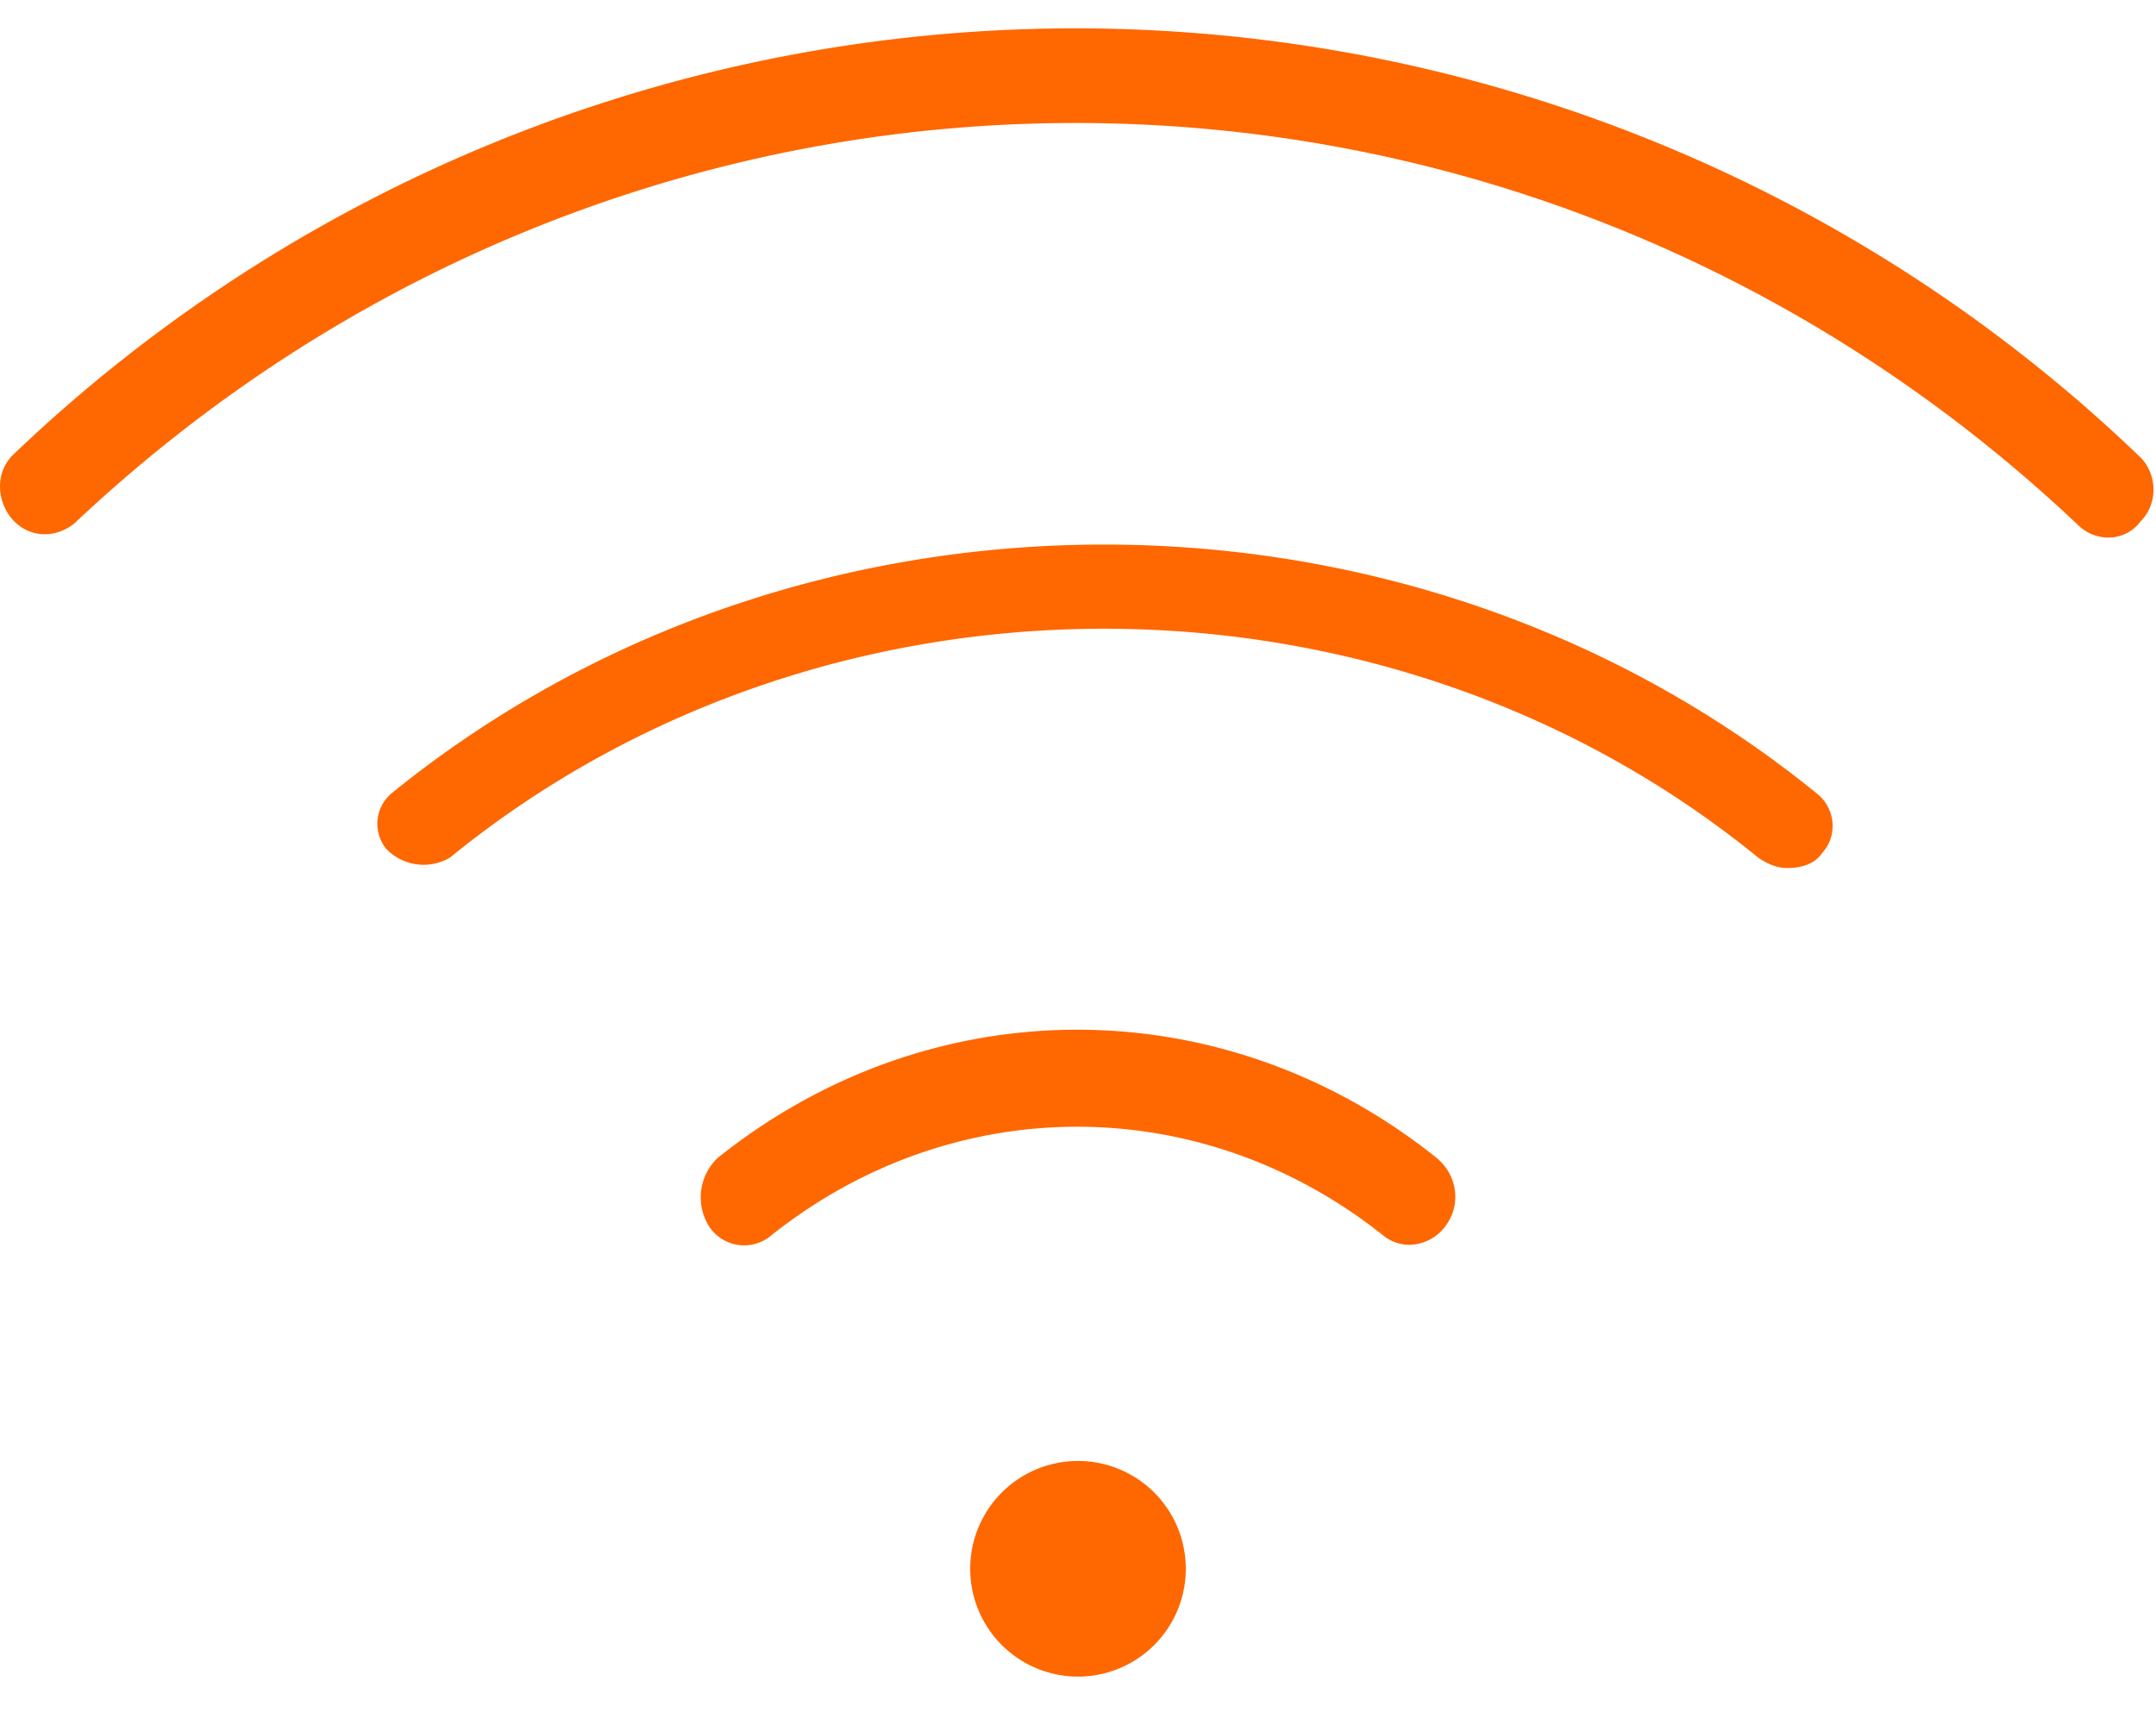
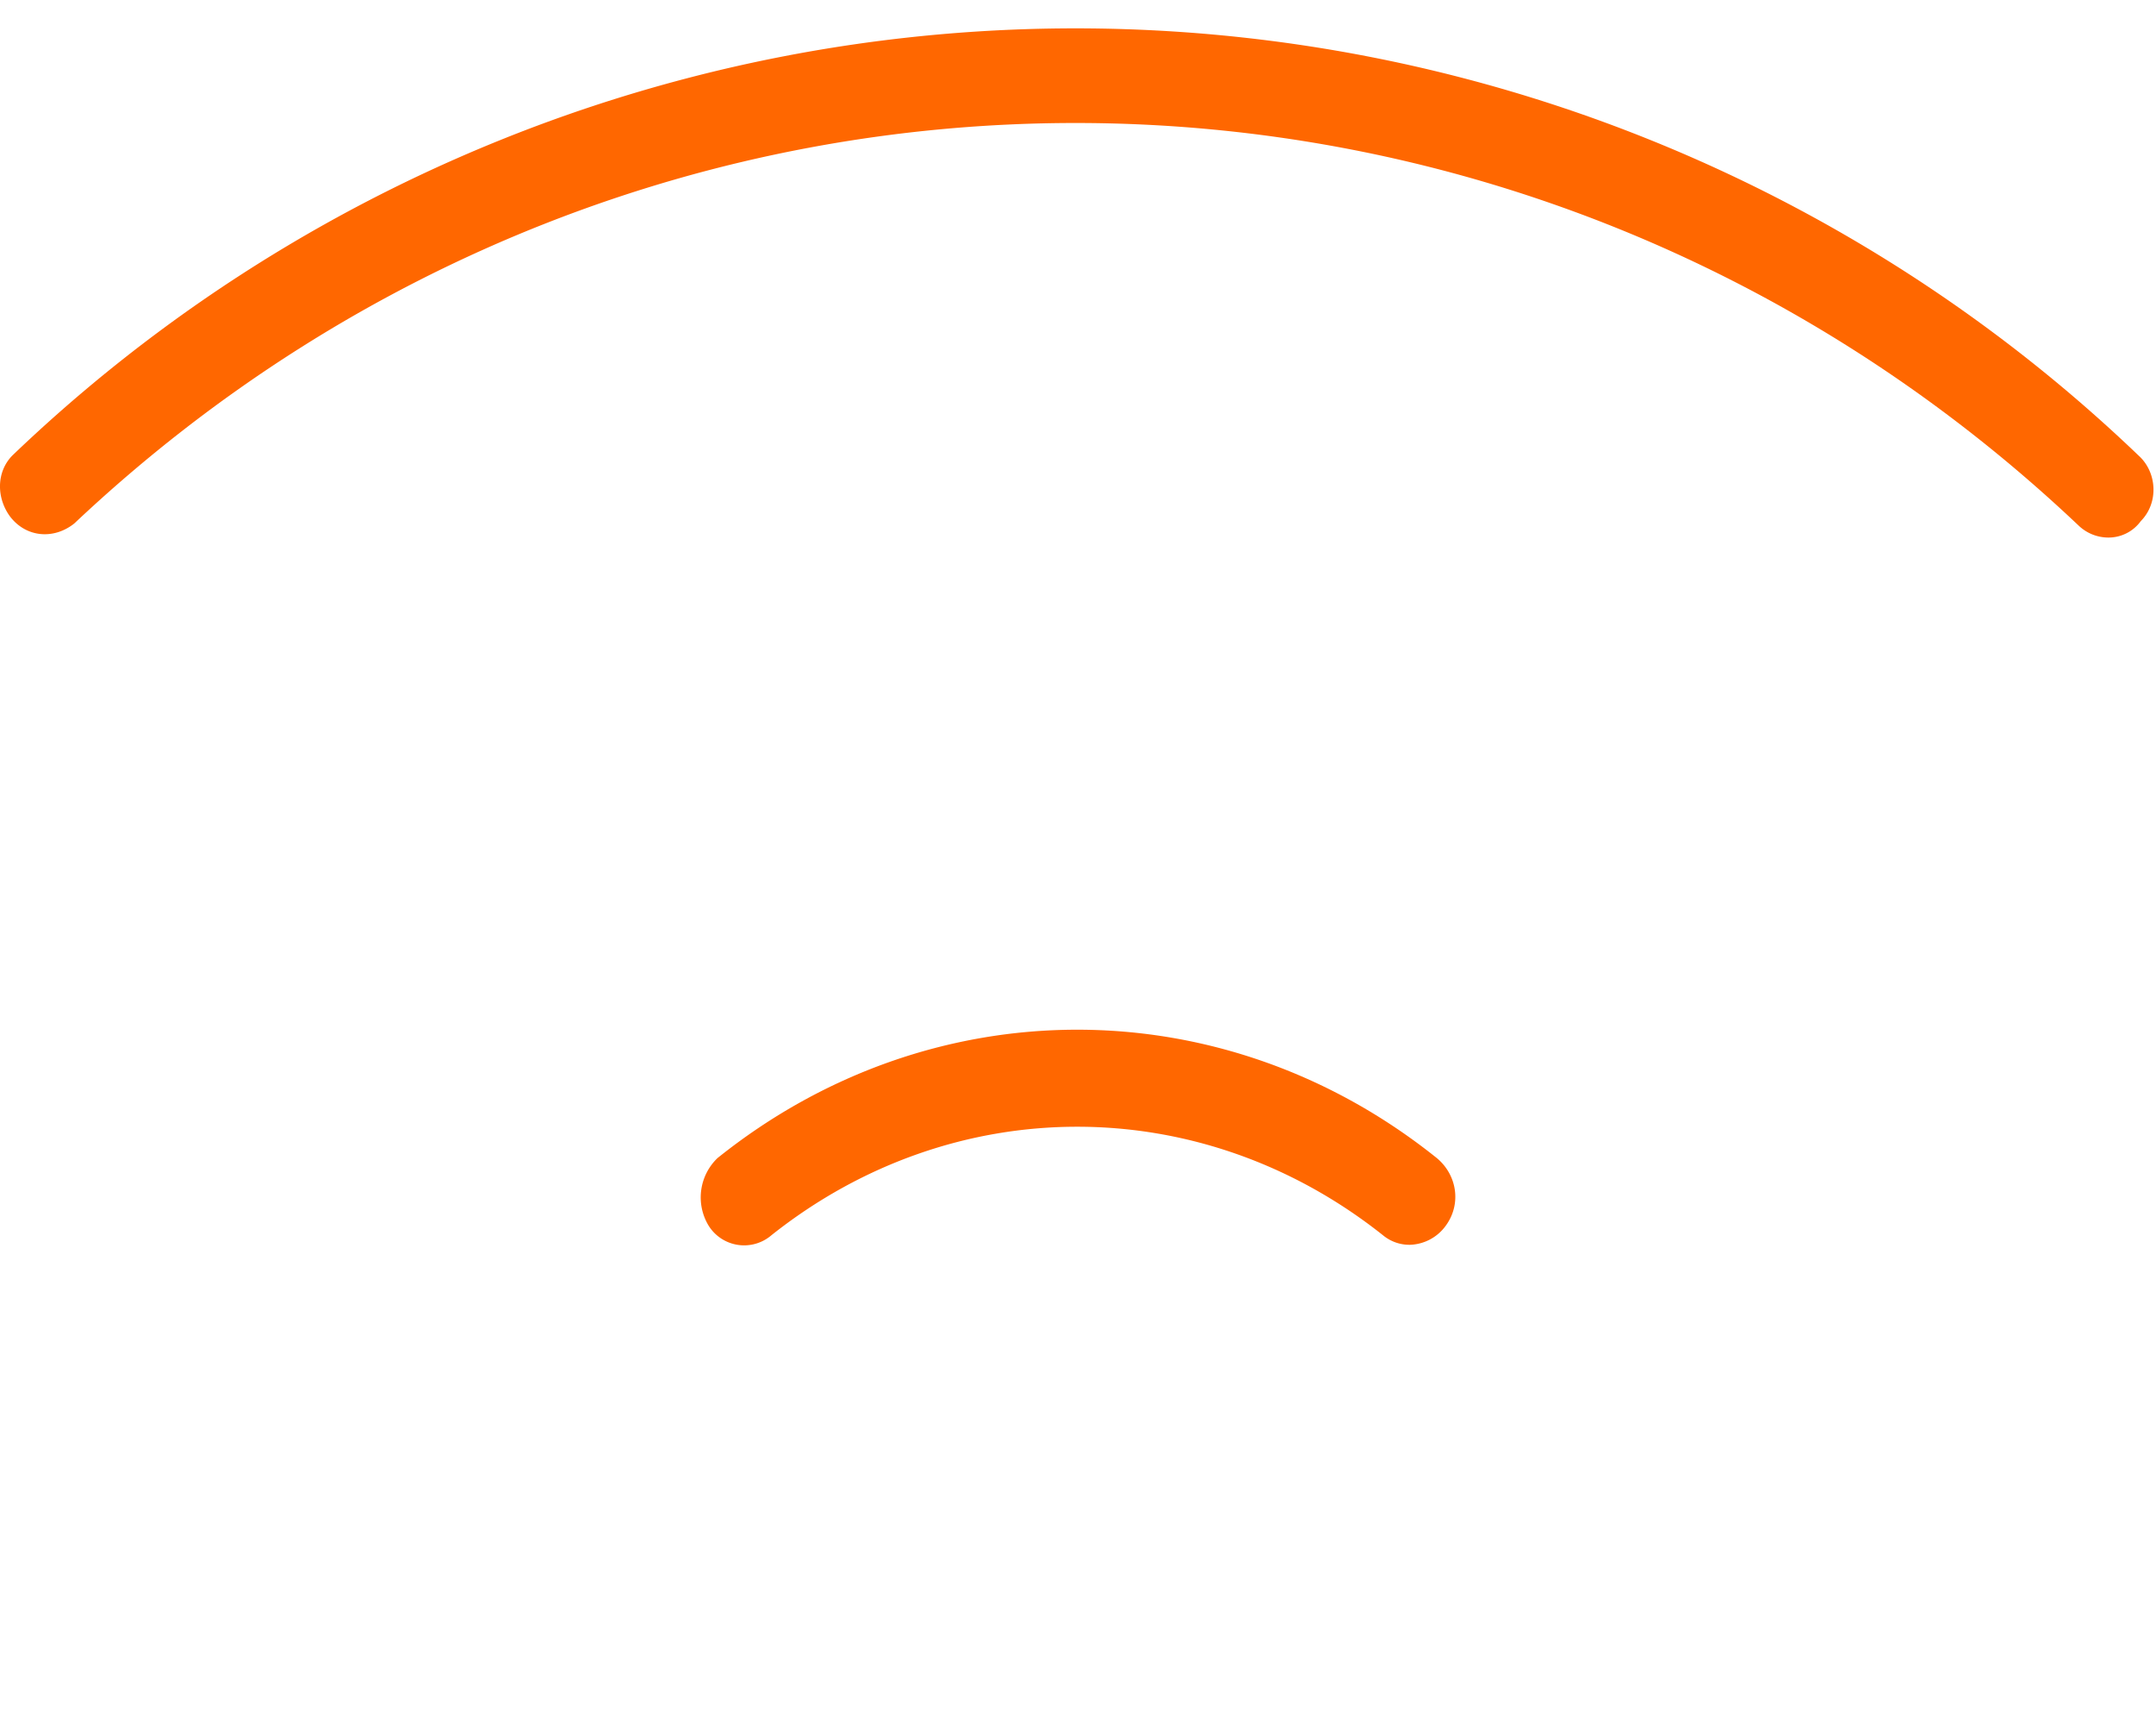
<svg xmlns="http://www.w3.org/2000/svg" width="40" height="32" viewBox="0 0 40 32">
  <g fill="#FF6700" fill-rule="evenodd">
-     <path d="M20 27.102a2 2 0 1 1 0 4 2 2 0 0 1 0-4M33.166 16.102c-.211 0-.38-.079-.55-.196-6.944-5.657-17.32-5.657-24.264 0a.96.96 0 0 1-1.185-.158.738.738 0 0 1 .084-1.02c7.58-6.168 18.886-6.168 26.466 0 .34.274.381.785.085 1.1-.127.195-.381.274-.636.274" />
    <path d="M39.123 9.972a.8.8 0 0 1-.554-.218C28.06-.202 11.89-.202 1.378 9.711c-.383.304-.894.26-1.192-.13-.255-.348-.255-.827.043-1.131a28.509 28.509 0 0 1 39.447 0c.34.304.383.87.042 1.217a.74.74 0 0 1-.595.305M26.157 23.092a.769.769 0 0 1-.5-.178c-3.378-2.683-7.966-2.683-11.344 0a.777.777 0 0 1-1.168-.18 1.011 1.011 0 0 1 .167-1.251c3.962-3.175 9.384-3.175 13.345 0 .376.313.46.85.168 1.252a.852.852 0 0 1-.668.357" />
  </g>
</svg>